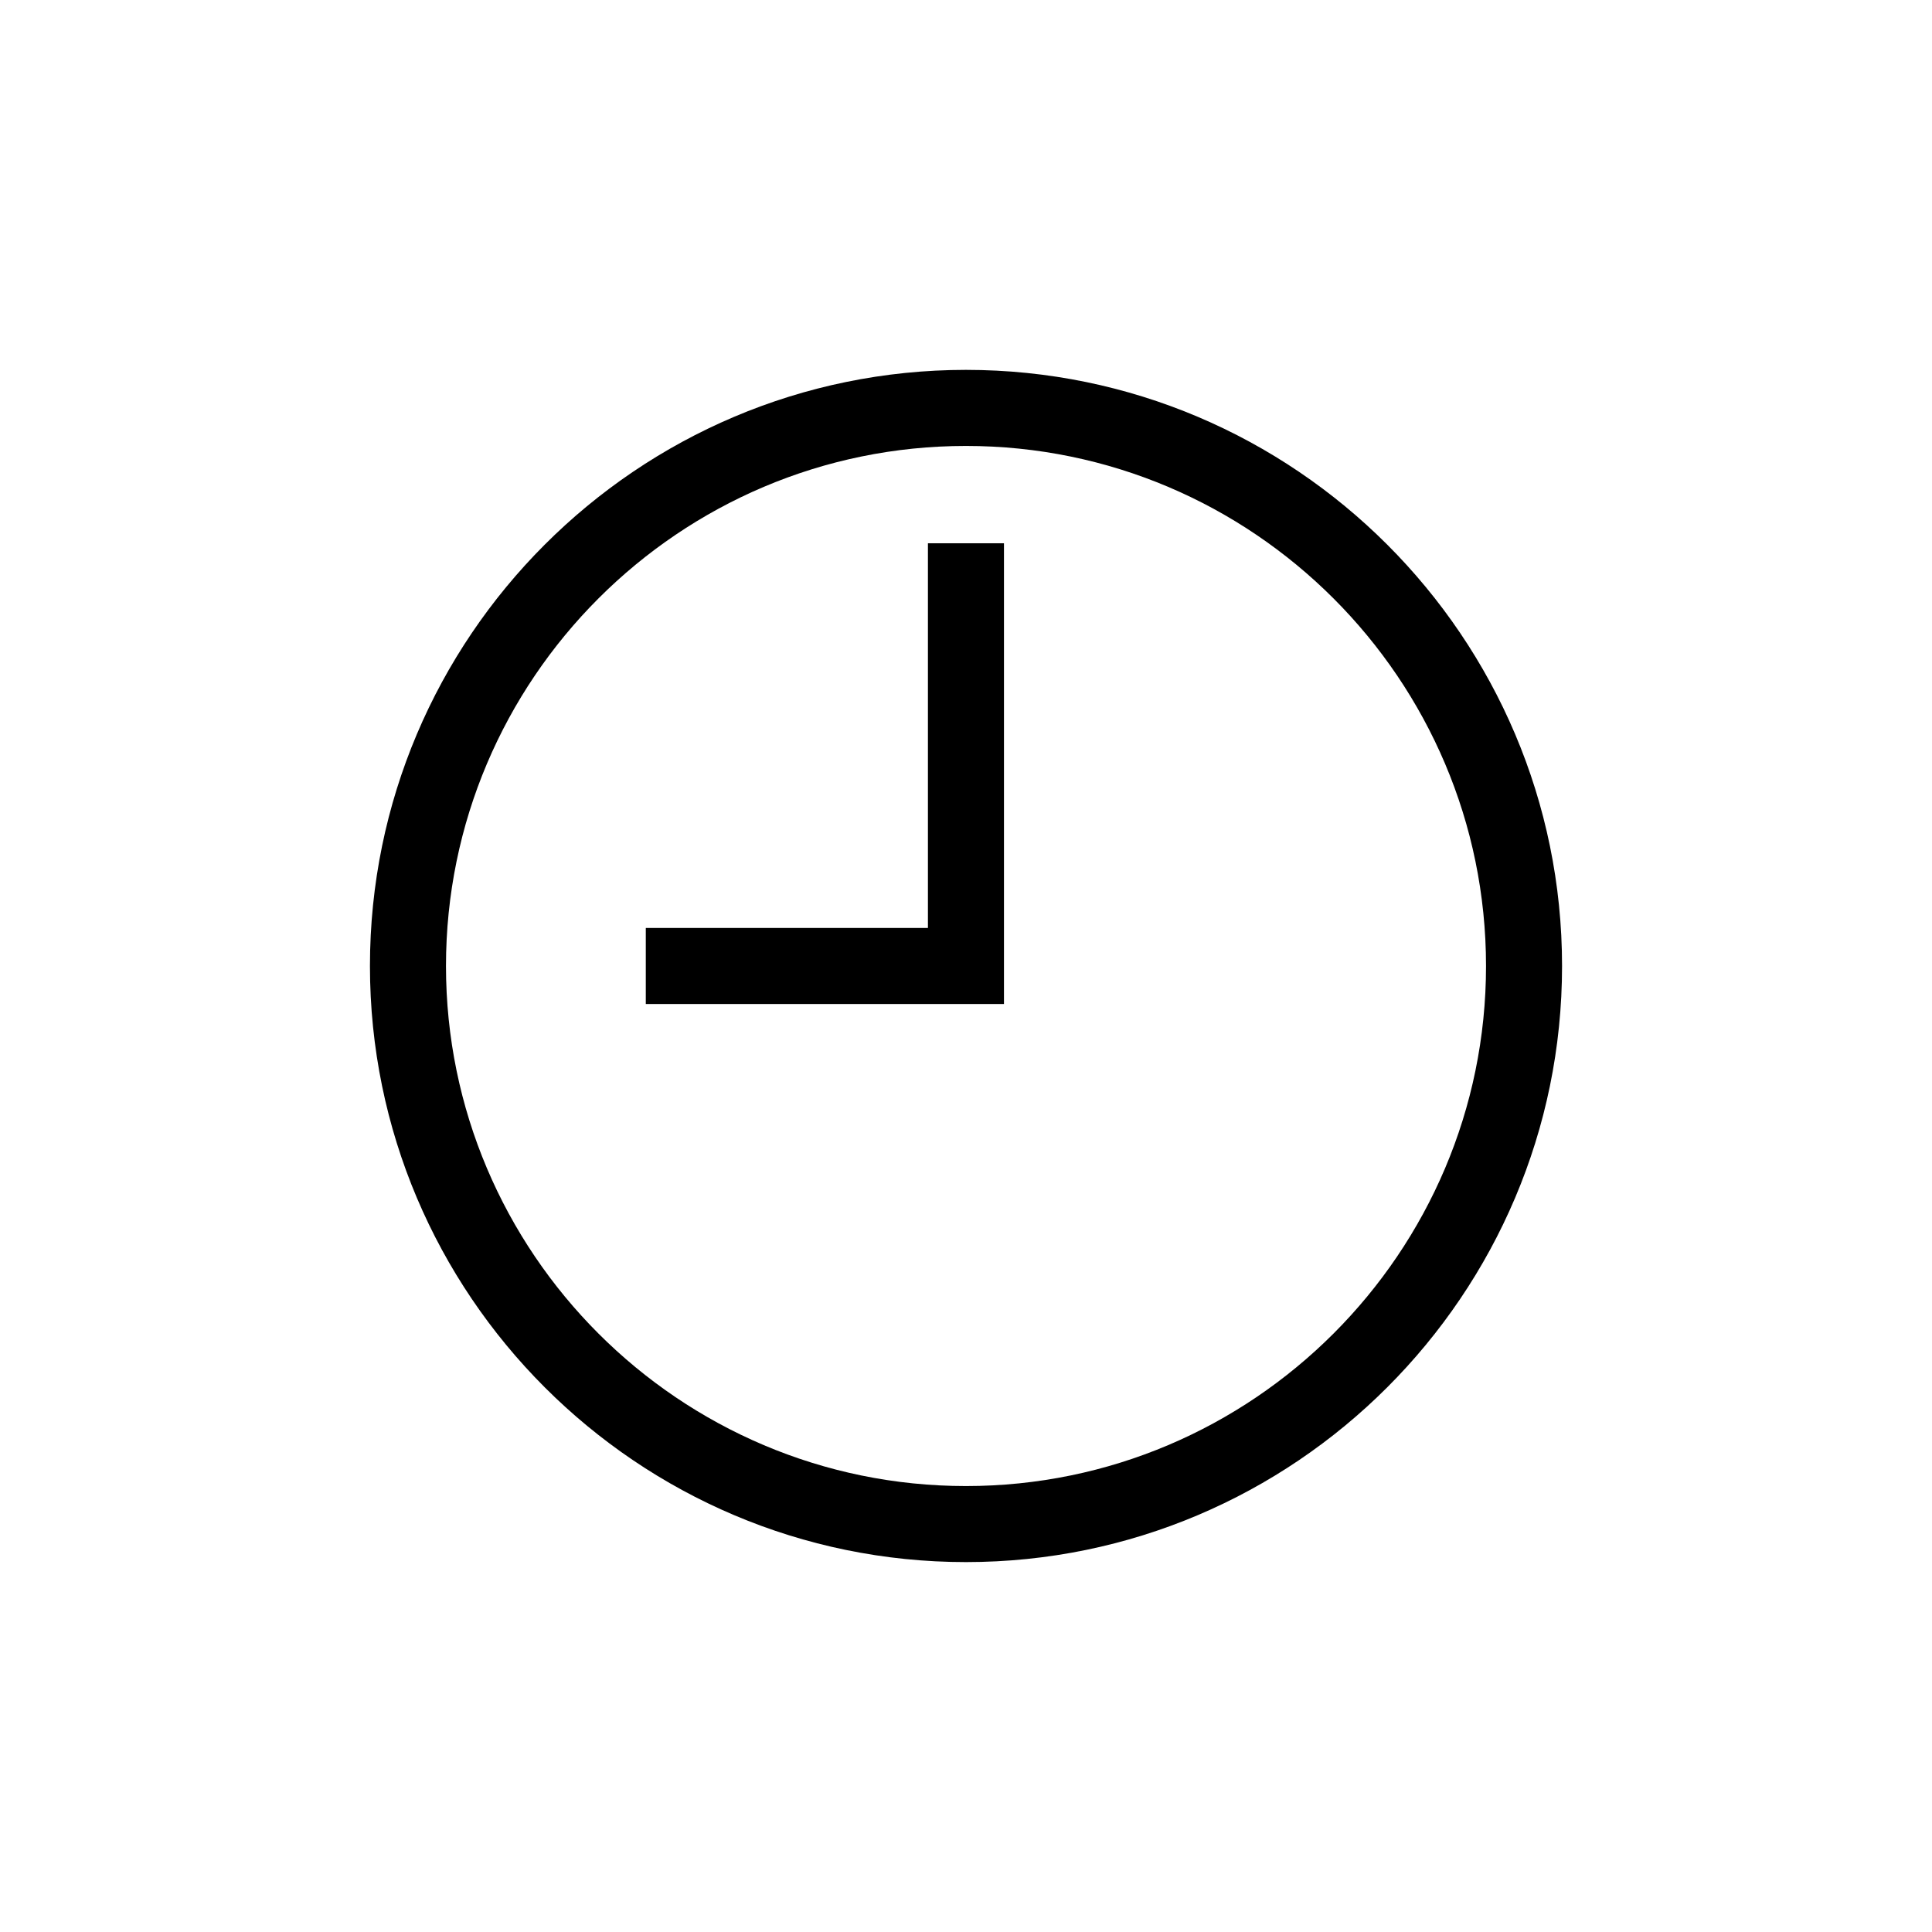
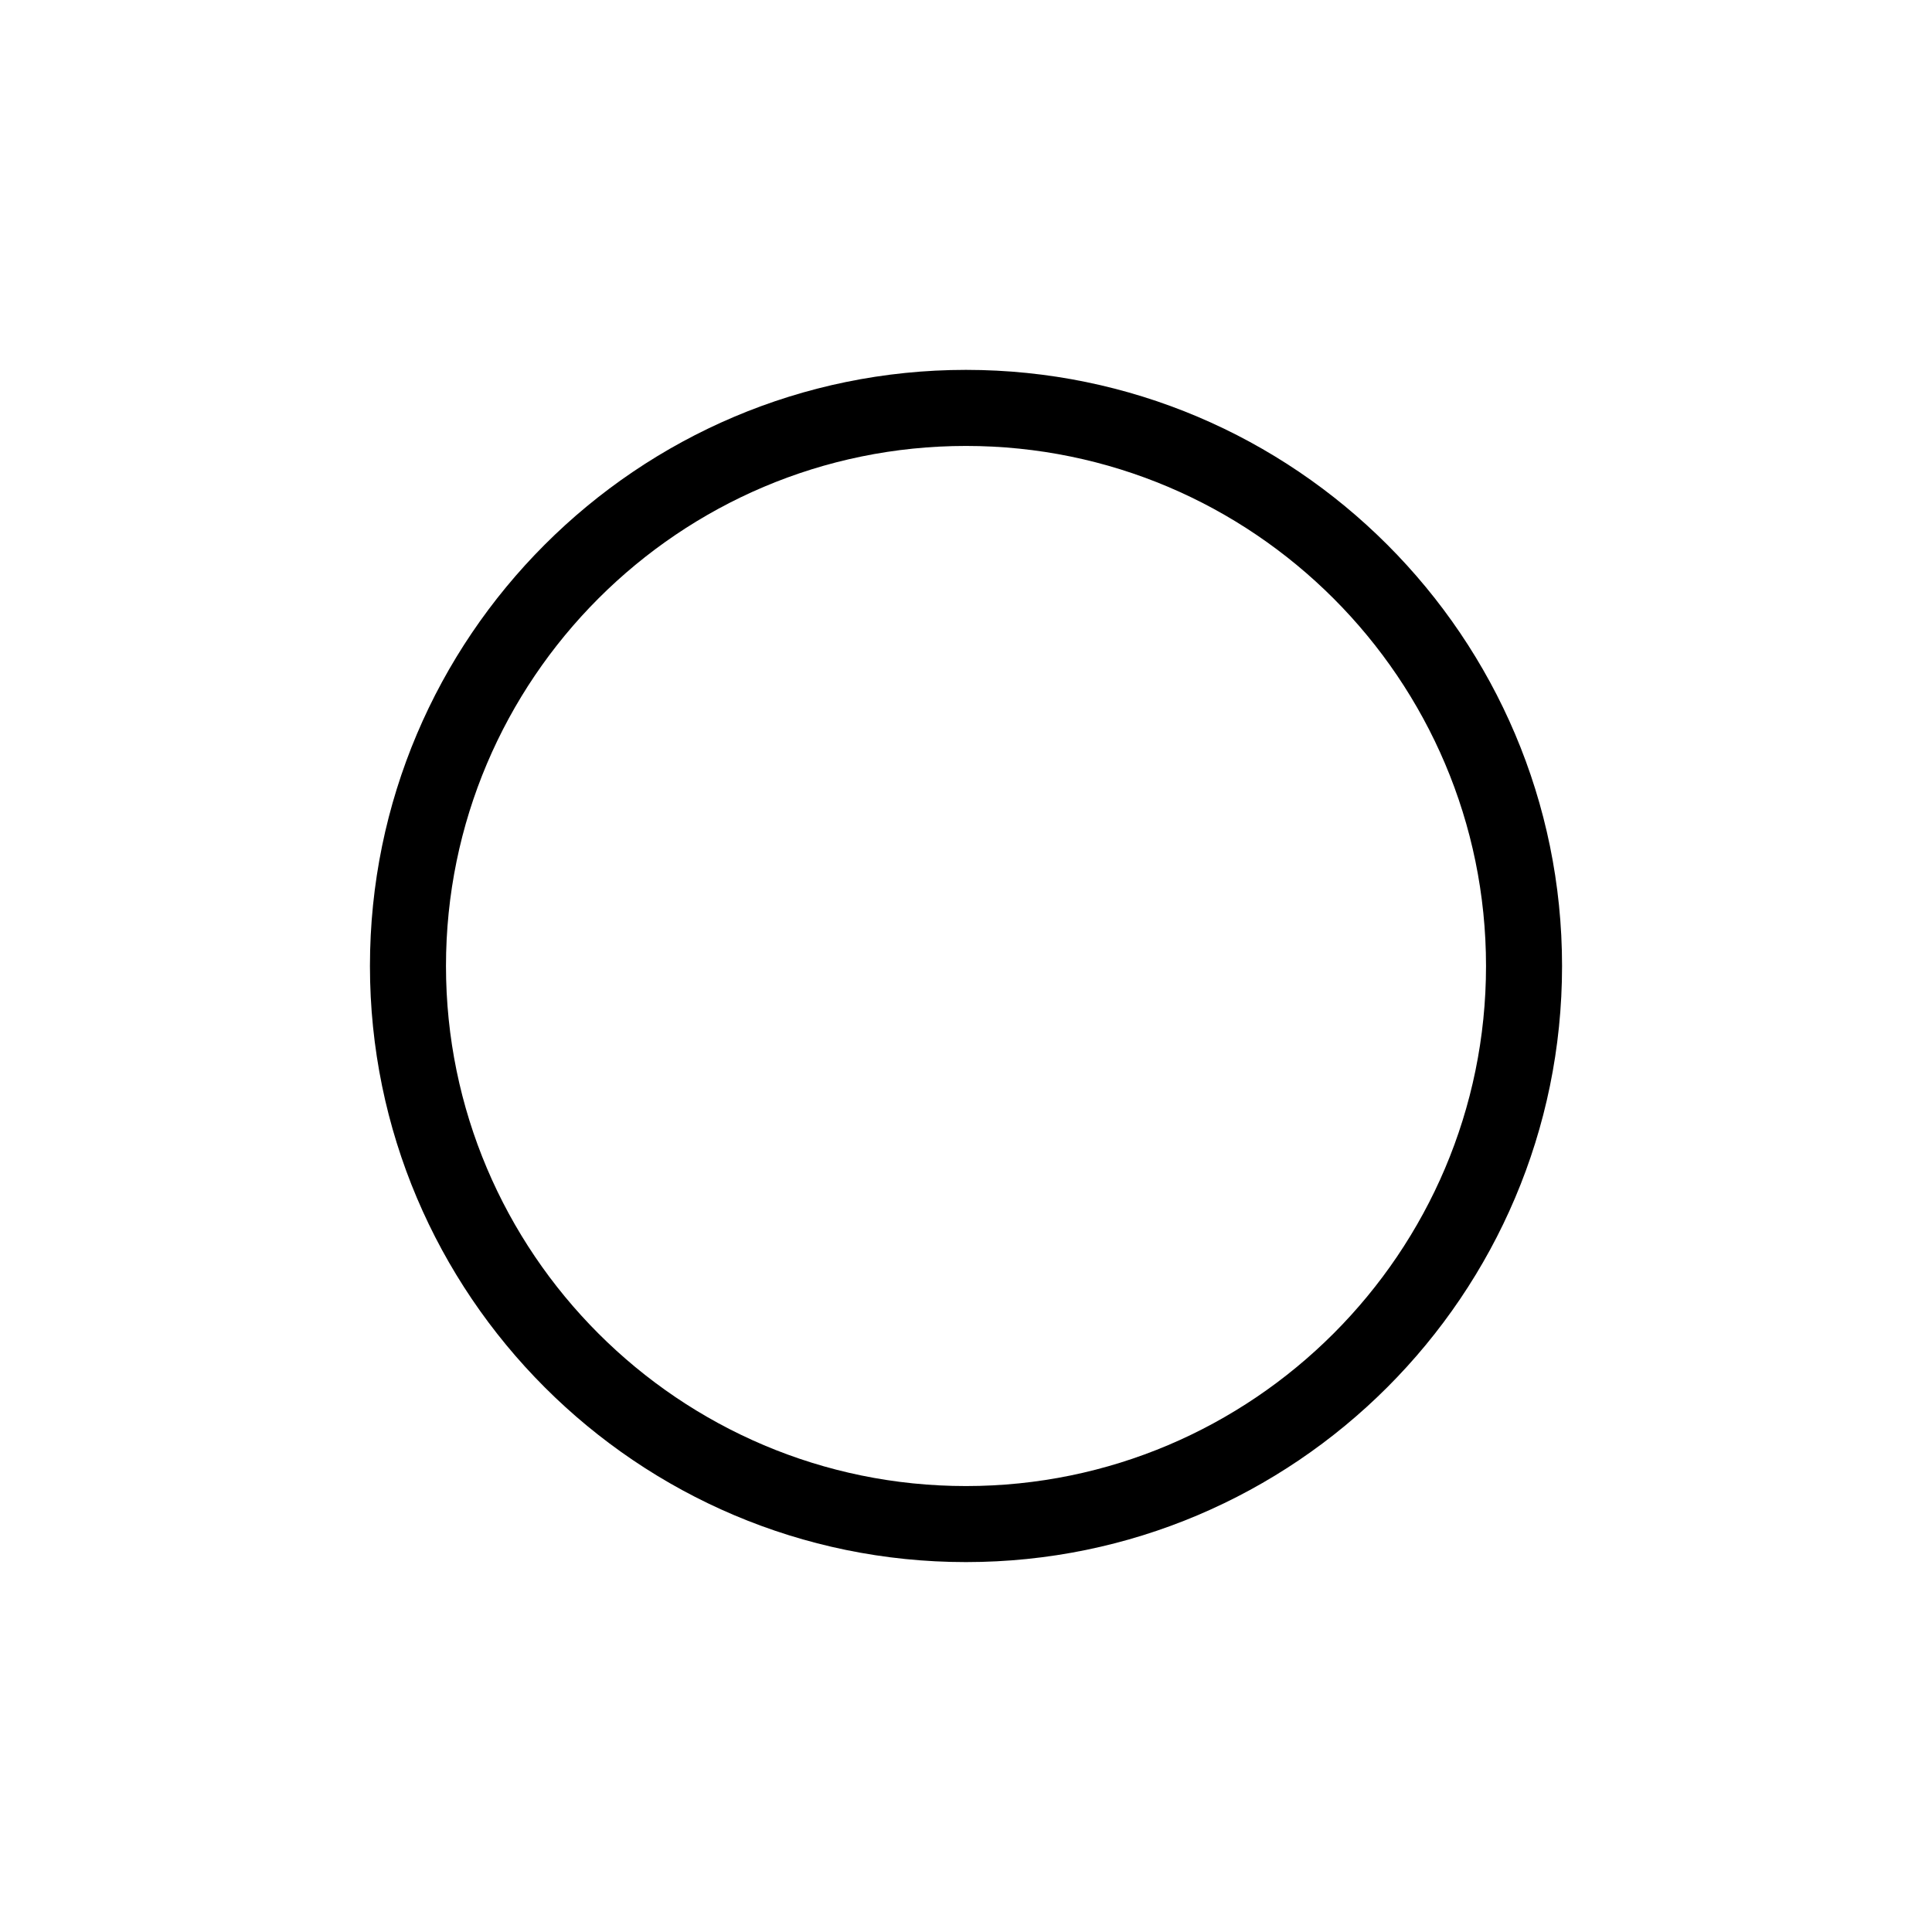
<svg xmlns="http://www.w3.org/2000/svg" fill="#000000" width="800px" height="800px" version="1.1" viewBox="144 144 512 512">
  <g>
    <path d="m399.99 242.02c-87.098 0-157.95 70.867-157.95 157.98s70.855 157.97 157.95 157.97c87.109 0 157.97-70.867 157.97-157.97 0.004-87.109-70.863-157.98-157.97-157.98zm0 295.8c-75.984 0-137.8-61.836-137.8-137.82s61.816-137.82 137.8-137.82c75.996 0 137.82 61.836 137.82 137.82 0.004 75.984-61.824 137.82-137.82 137.82z" />
-     <path d="m389.91 389.92h-74.766v20.152h94.918v-122.1h-20.152z" />
  </g>
</svg>